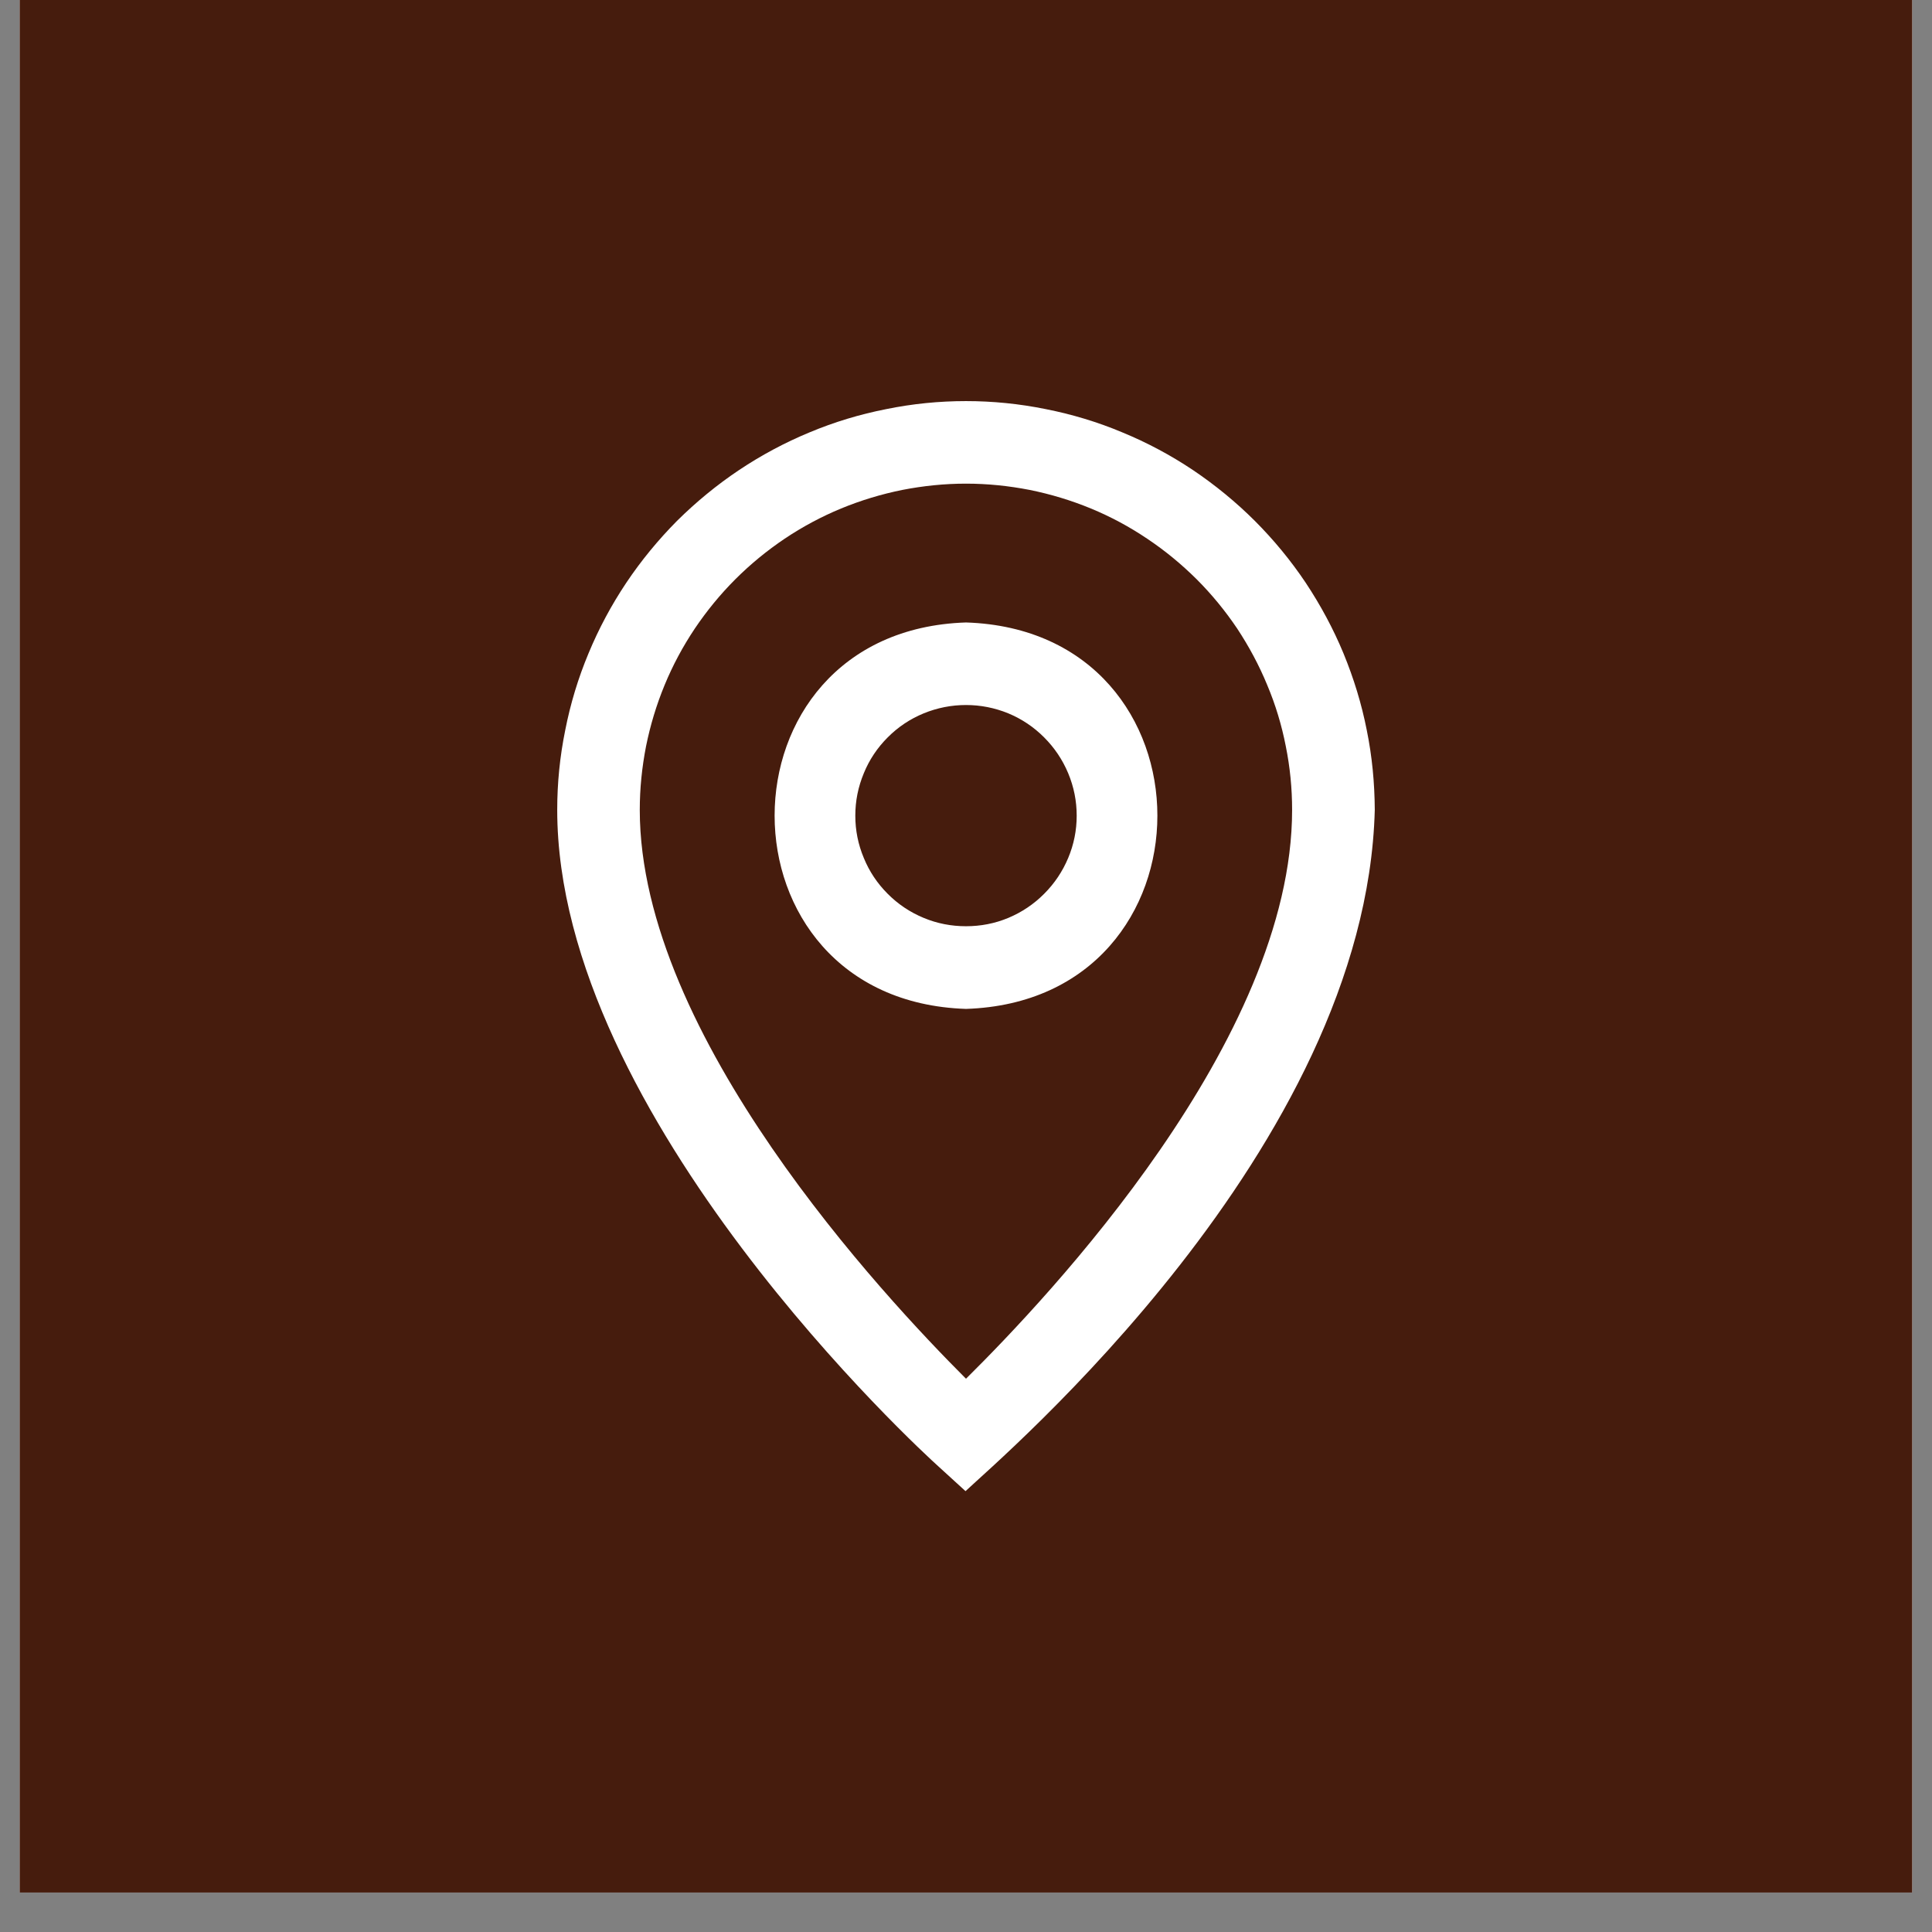
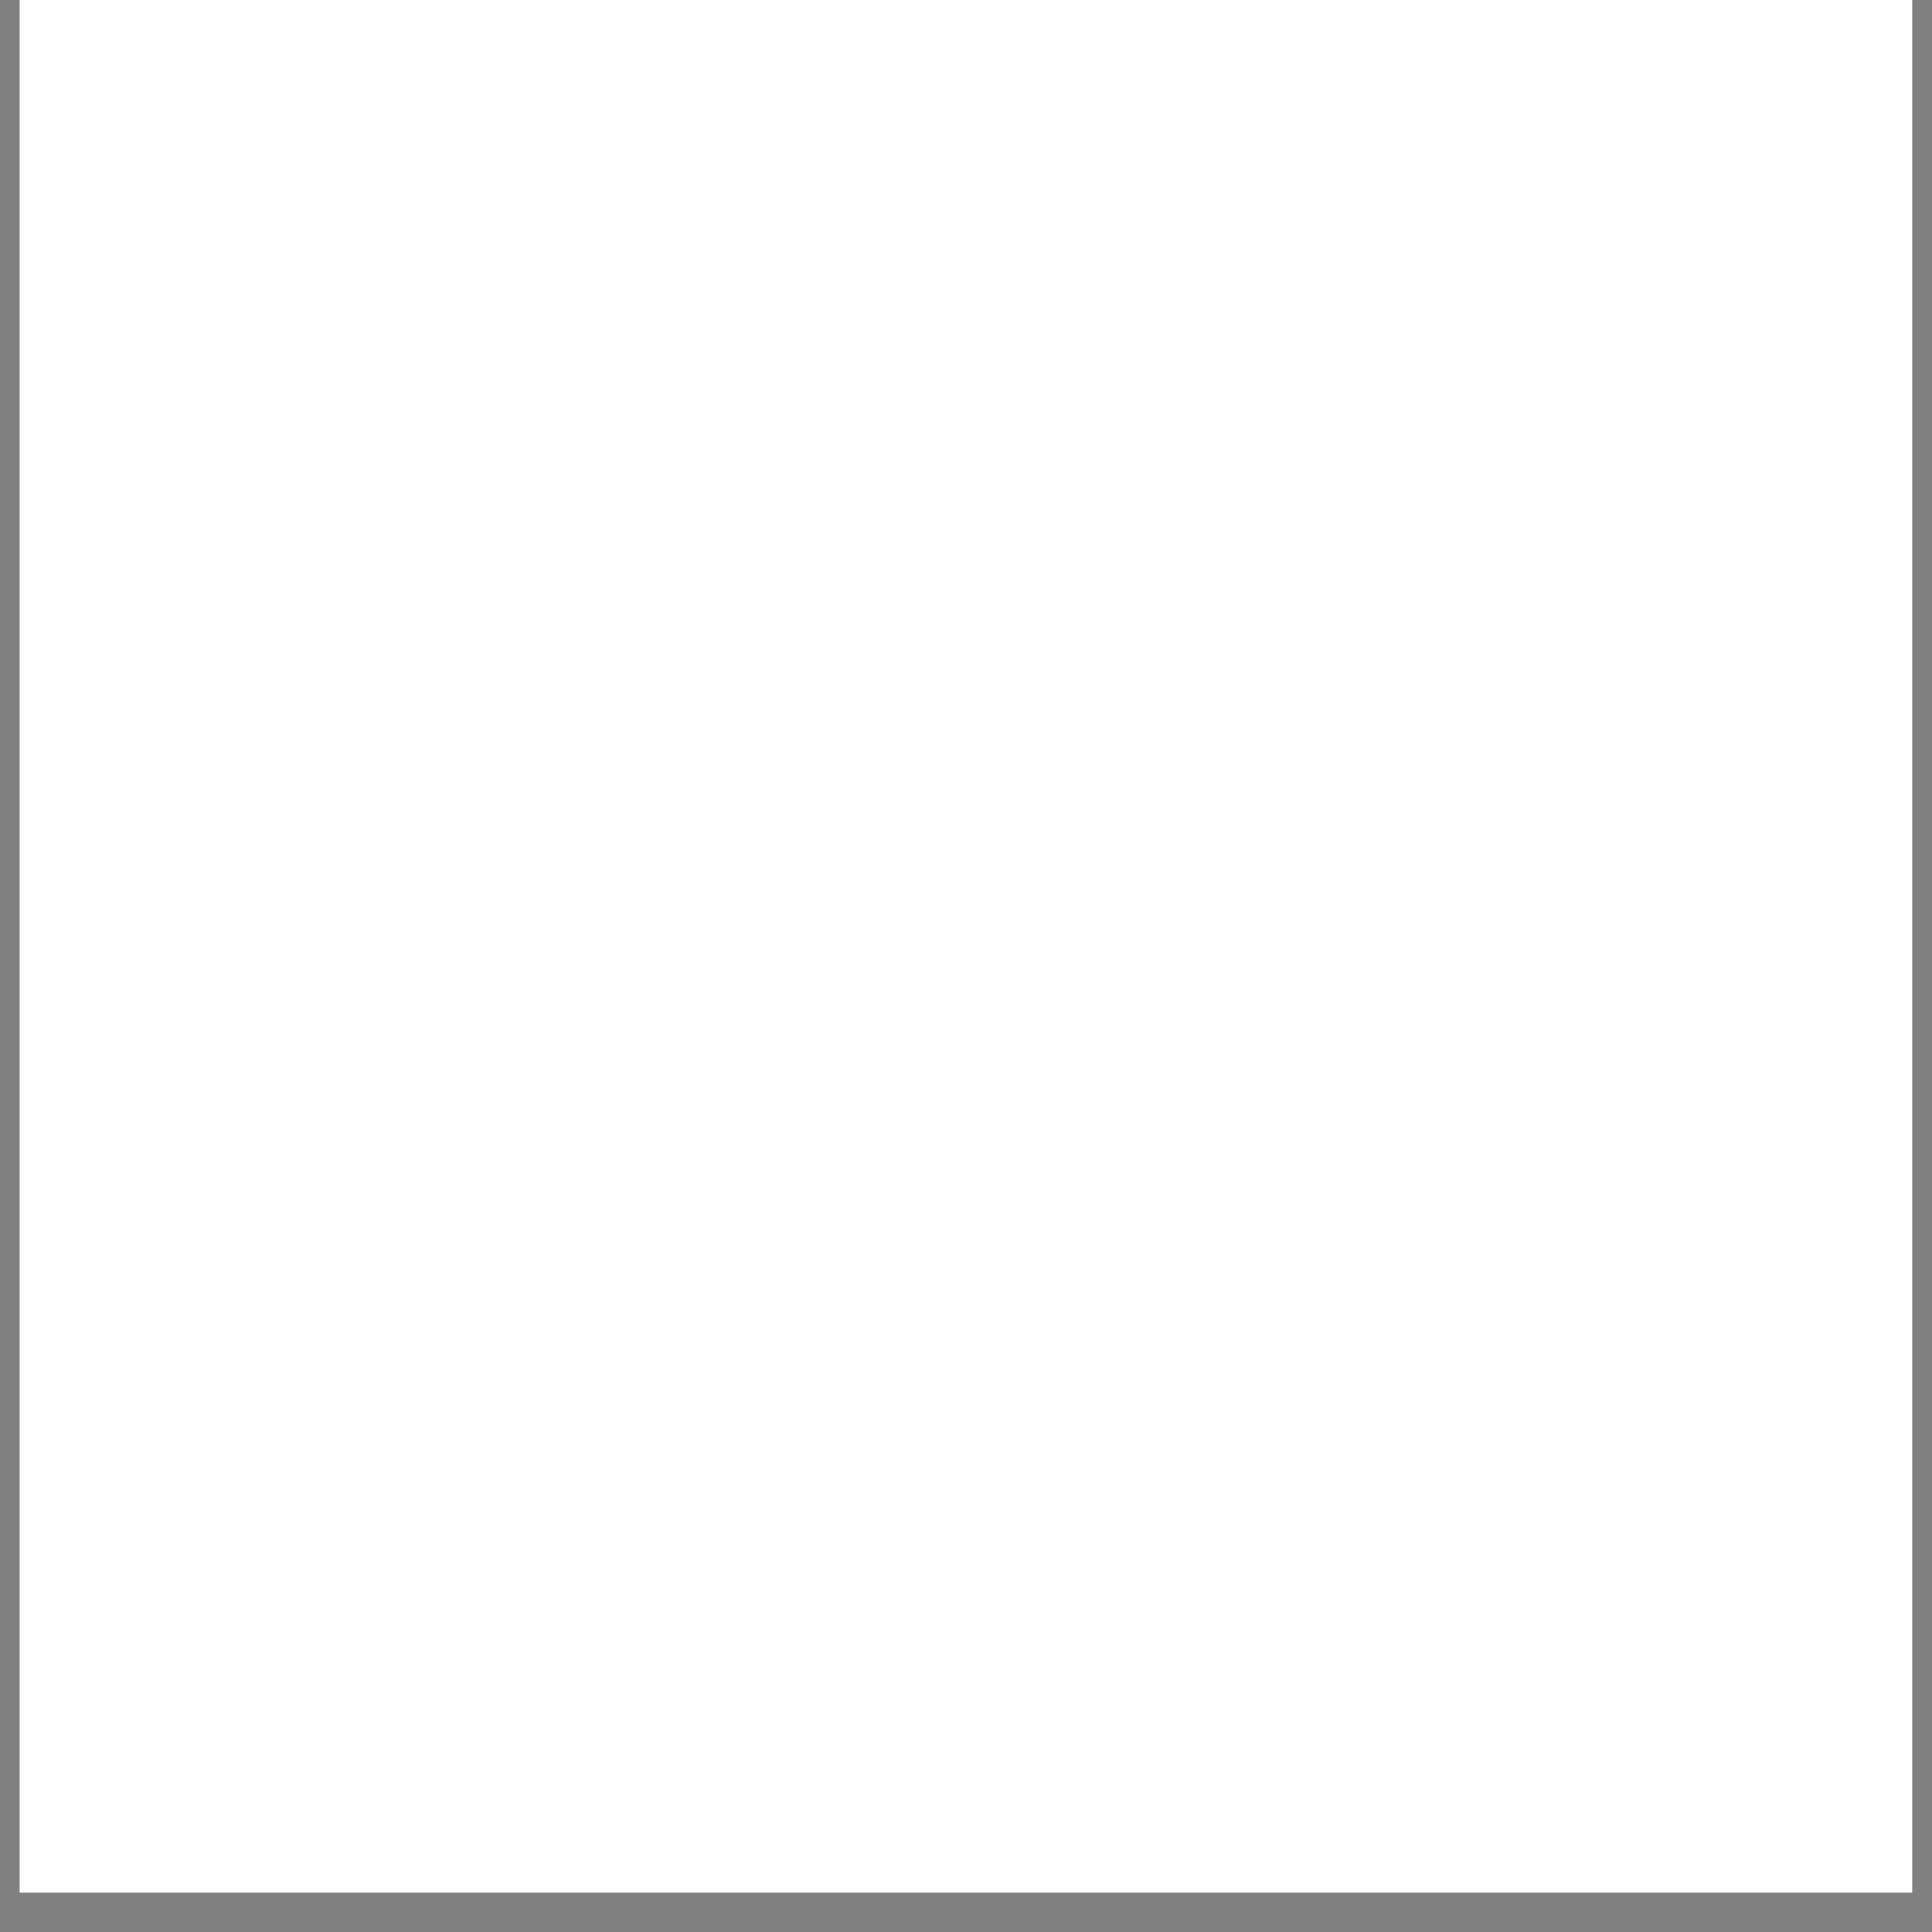
<svg xmlns="http://www.w3.org/2000/svg" width="64" zoomAndPan="magnify" viewBox="0 0 48 48" height="64" preserveAspectRatio="xMidYMid meet" version="1.0">
  <rect x="0" y="0" width="48" height="48" fill="#808080" stroke="none" />
  <defs>
    <clipPath id="173d11ad97">
      <path d="M 0.488 0 L 47.508 0 L 47.508 47.02 L 0.488 47.02 Z M 0.488 0 " clip-rule="nonzero" />
    </clipPath>
    <clipPath id="0fb2c33fd9">
      <path d="M 13.586 9.965 L 34.16 9.965 L 34.16 37.148 L 13.586 37.148 Z M 13.586 9.965 " clip-rule="nonzero" />
    </clipPath>
  </defs>
  <g clip-path="url(#173d11ad97)">
    <path fill="#ffffff" d="M 0.488 0 L 47.512 0 L 47.512 47.02 L 0.488 47.02 Z M 0.488 0 " fill-opacity="1" fill-rule="nonzero" />
-     <path fill="#461c0d" d="M 0.488 0 L 47.512 0 L 47.512 47.02 L 0.488 47.02 Z M 0.488 0 " fill-opacity="1" fill-rule="nonzero" />
  </g>
  <g clip-path="url(#0fb2c33fd9)">
    <path fill="#ffffff" d="M 24 9.965 C 23.332 9.965 22.672 10.031 22.02 10.164 C 21.363 10.293 20.73 10.484 20.113 10.742 C 19.5 10.996 18.914 11.309 18.359 11.68 C 17.805 12.051 17.293 12.473 16.82 12.941 C 16.352 13.414 15.93 13.926 15.559 14.48 C 15.188 15.035 14.875 15.621 14.621 16.234 C 14.363 16.852 14.172 17.484 14.043 18.141 C 13.91 18.793 13.844 19.453 13.844 20.121 C 13.844 27.762 22.922 36.082 23.312 36.43 L 23.988 37.047 C 24.852 36.227 33.938 28.531 34.156 20.121 C 34.152 19.453 34.09 18.793 33.957 18.141 C 33.828 17.484 33.633 16.852 33.379 16.234 C 33.125 15.621 32.809 15.035 32.441 14.48 C 32.07 13.926 31.648 13.414 31.176 12.941 C 30.707 12.473 30.191 12.051 29.641 11.68 C 29.086 11.309 28.5 10.996 27.883 10.742 C 27.27 10.484 26.633 10.293 25.98 10.164 C 25.324 10.031 24.664 9.965 24 9.965 Z M 24 34.254 C 21.949 32.203 15.895 25.73 15.895 20.121 C 15.895 19.59 15.949 19.062 16.051 18.539 C 16.156 18.02 16.309 17.512 16.512 17.02 C 16.715 16.527 16.965 16.062 17.262 15.617 C 17.559 15.176 17.895 14.766 18.27 14.391 C 18.645 14.016 19.055 13.68 19.496 13.383 C 19.941 13.086 20.406 12.836 20.898 12.633 C 21.391 12.43 21.898 12.277 22.418 12.172 C 22.941 12.07 23.469 12.016 24 12.016 C 24.531 12.016 25.059 12.07 25.582 12.172 C 26.102 12.277 26.609 12.43 27.102 12.633 C 27.594 12.836 28.059 13.086 28.5 13.383 C 28.945 13.68 29.352 14.016 29.73 14.391 C 30.105 14.766 30.441 15.176 30.738 15.617 C 31.031 16.062 31.281 16.527 31.484 17.02 C 31.691 17.512 31.844 18.02 31.945 18.539 C 32.051 19.062 32.102 19.59 32.102 20.121 C 32.102 25.836 26.051 32.223 24 34.254 Z M 24 15.465 C 17.66 15.668 17.66 24.859 24 25.066 C 30.34 24.859 30.34 15.668 24 15.465 Z M 24 23.012 C 23.637 23.012 23.285 22.945 22.949 22.805 C 22.609 22.664 22.312 22.465 22.055 22.207 C 21.797 21.949 21.598 21.652 21.461 21.316 C 21.32 20.98 21.25 20.629 21.25 20.266 C 21.25 19.898 21.32 19.551 21.461 19.211 C 21.598 18.875 21.797 18.578 22.055 18.32 C 22.312 18.062 22.609 17.863 22.949 17.723 C 23.285 17.586 23.637 17.516 24 17.516 C 24.363 17.516 24.715 17.586 25.051 17.723 C 25.387 17.863 25.684 18.062 25.941 18.32 C 26.199 18.578 26.398 18.875 26.539 19.211 C 26.68 19.551 26.75 19.898 26.75 20.266 C 26.75 20.629 26.68 20.98 26.539 21.316 C 26.398 21.652 26.199 21.949 25.941 22.207 C 25.684 22.465 25.387 22.664 25.051 22.805 C 24.715 22.945 24.363 23.012 24 23.012 Z M 24 23.012 " fill-opacity="1" fill-rule="nonzero" />
  </g>
</svg>